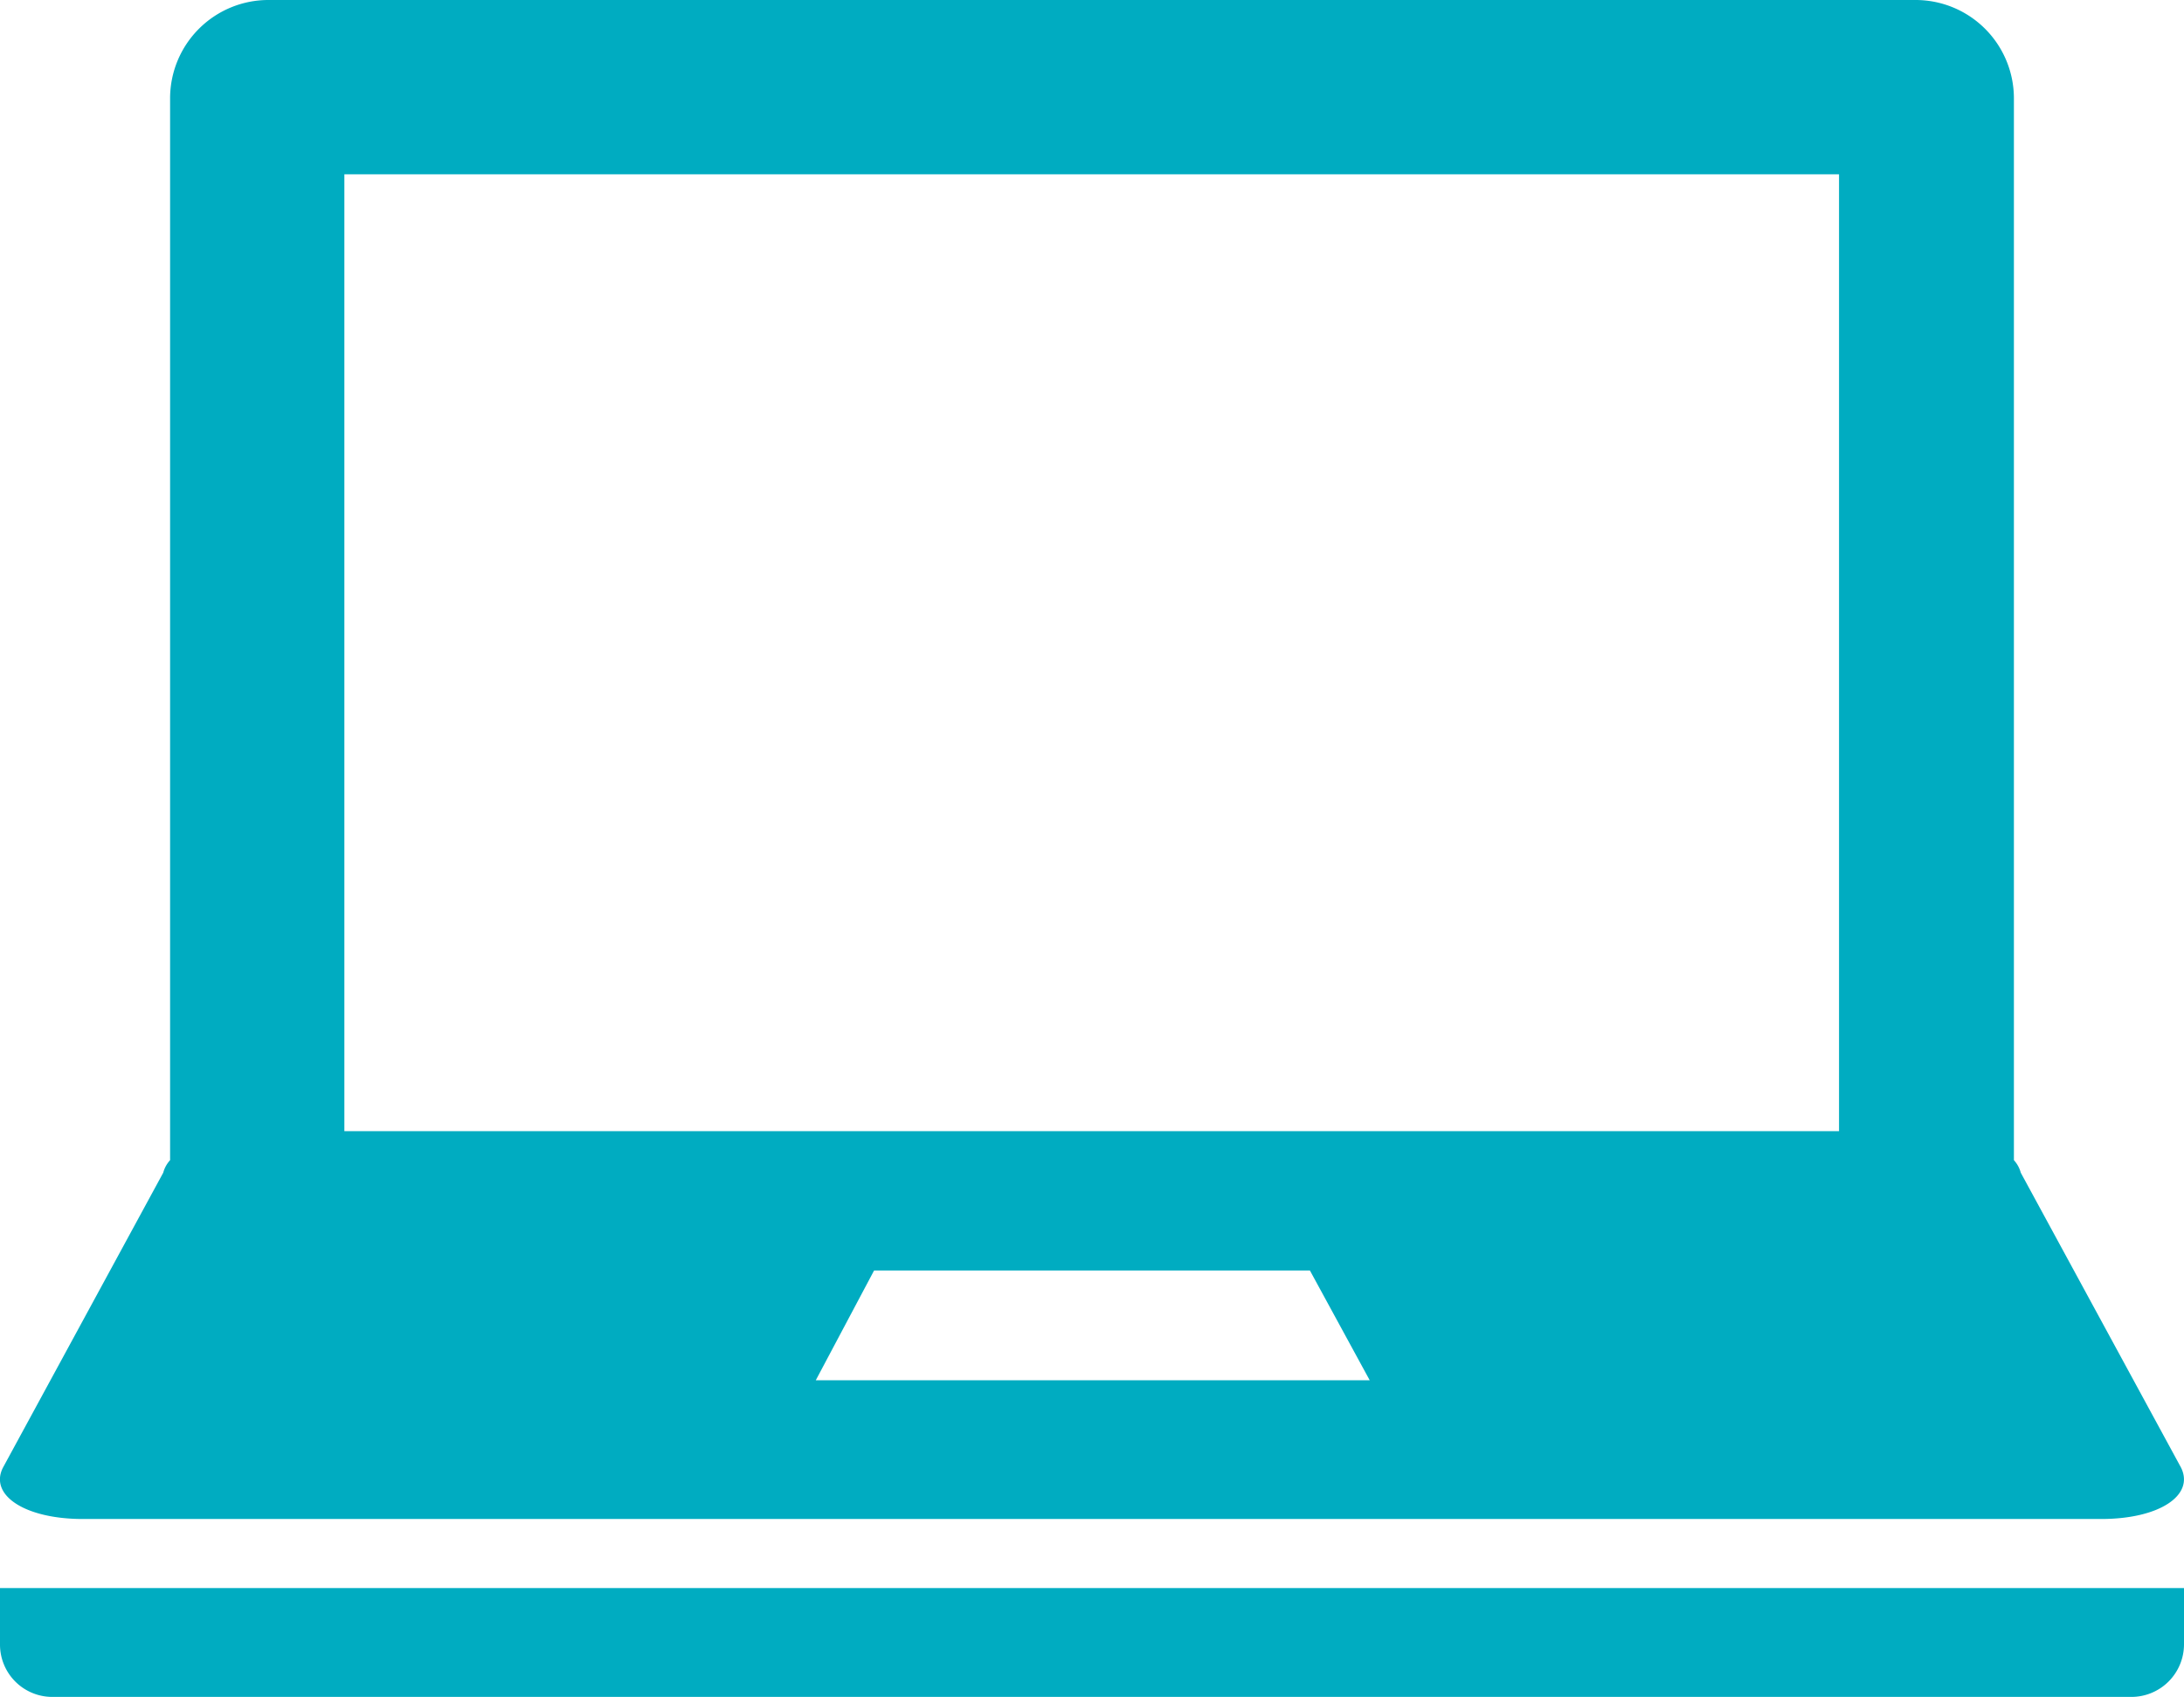
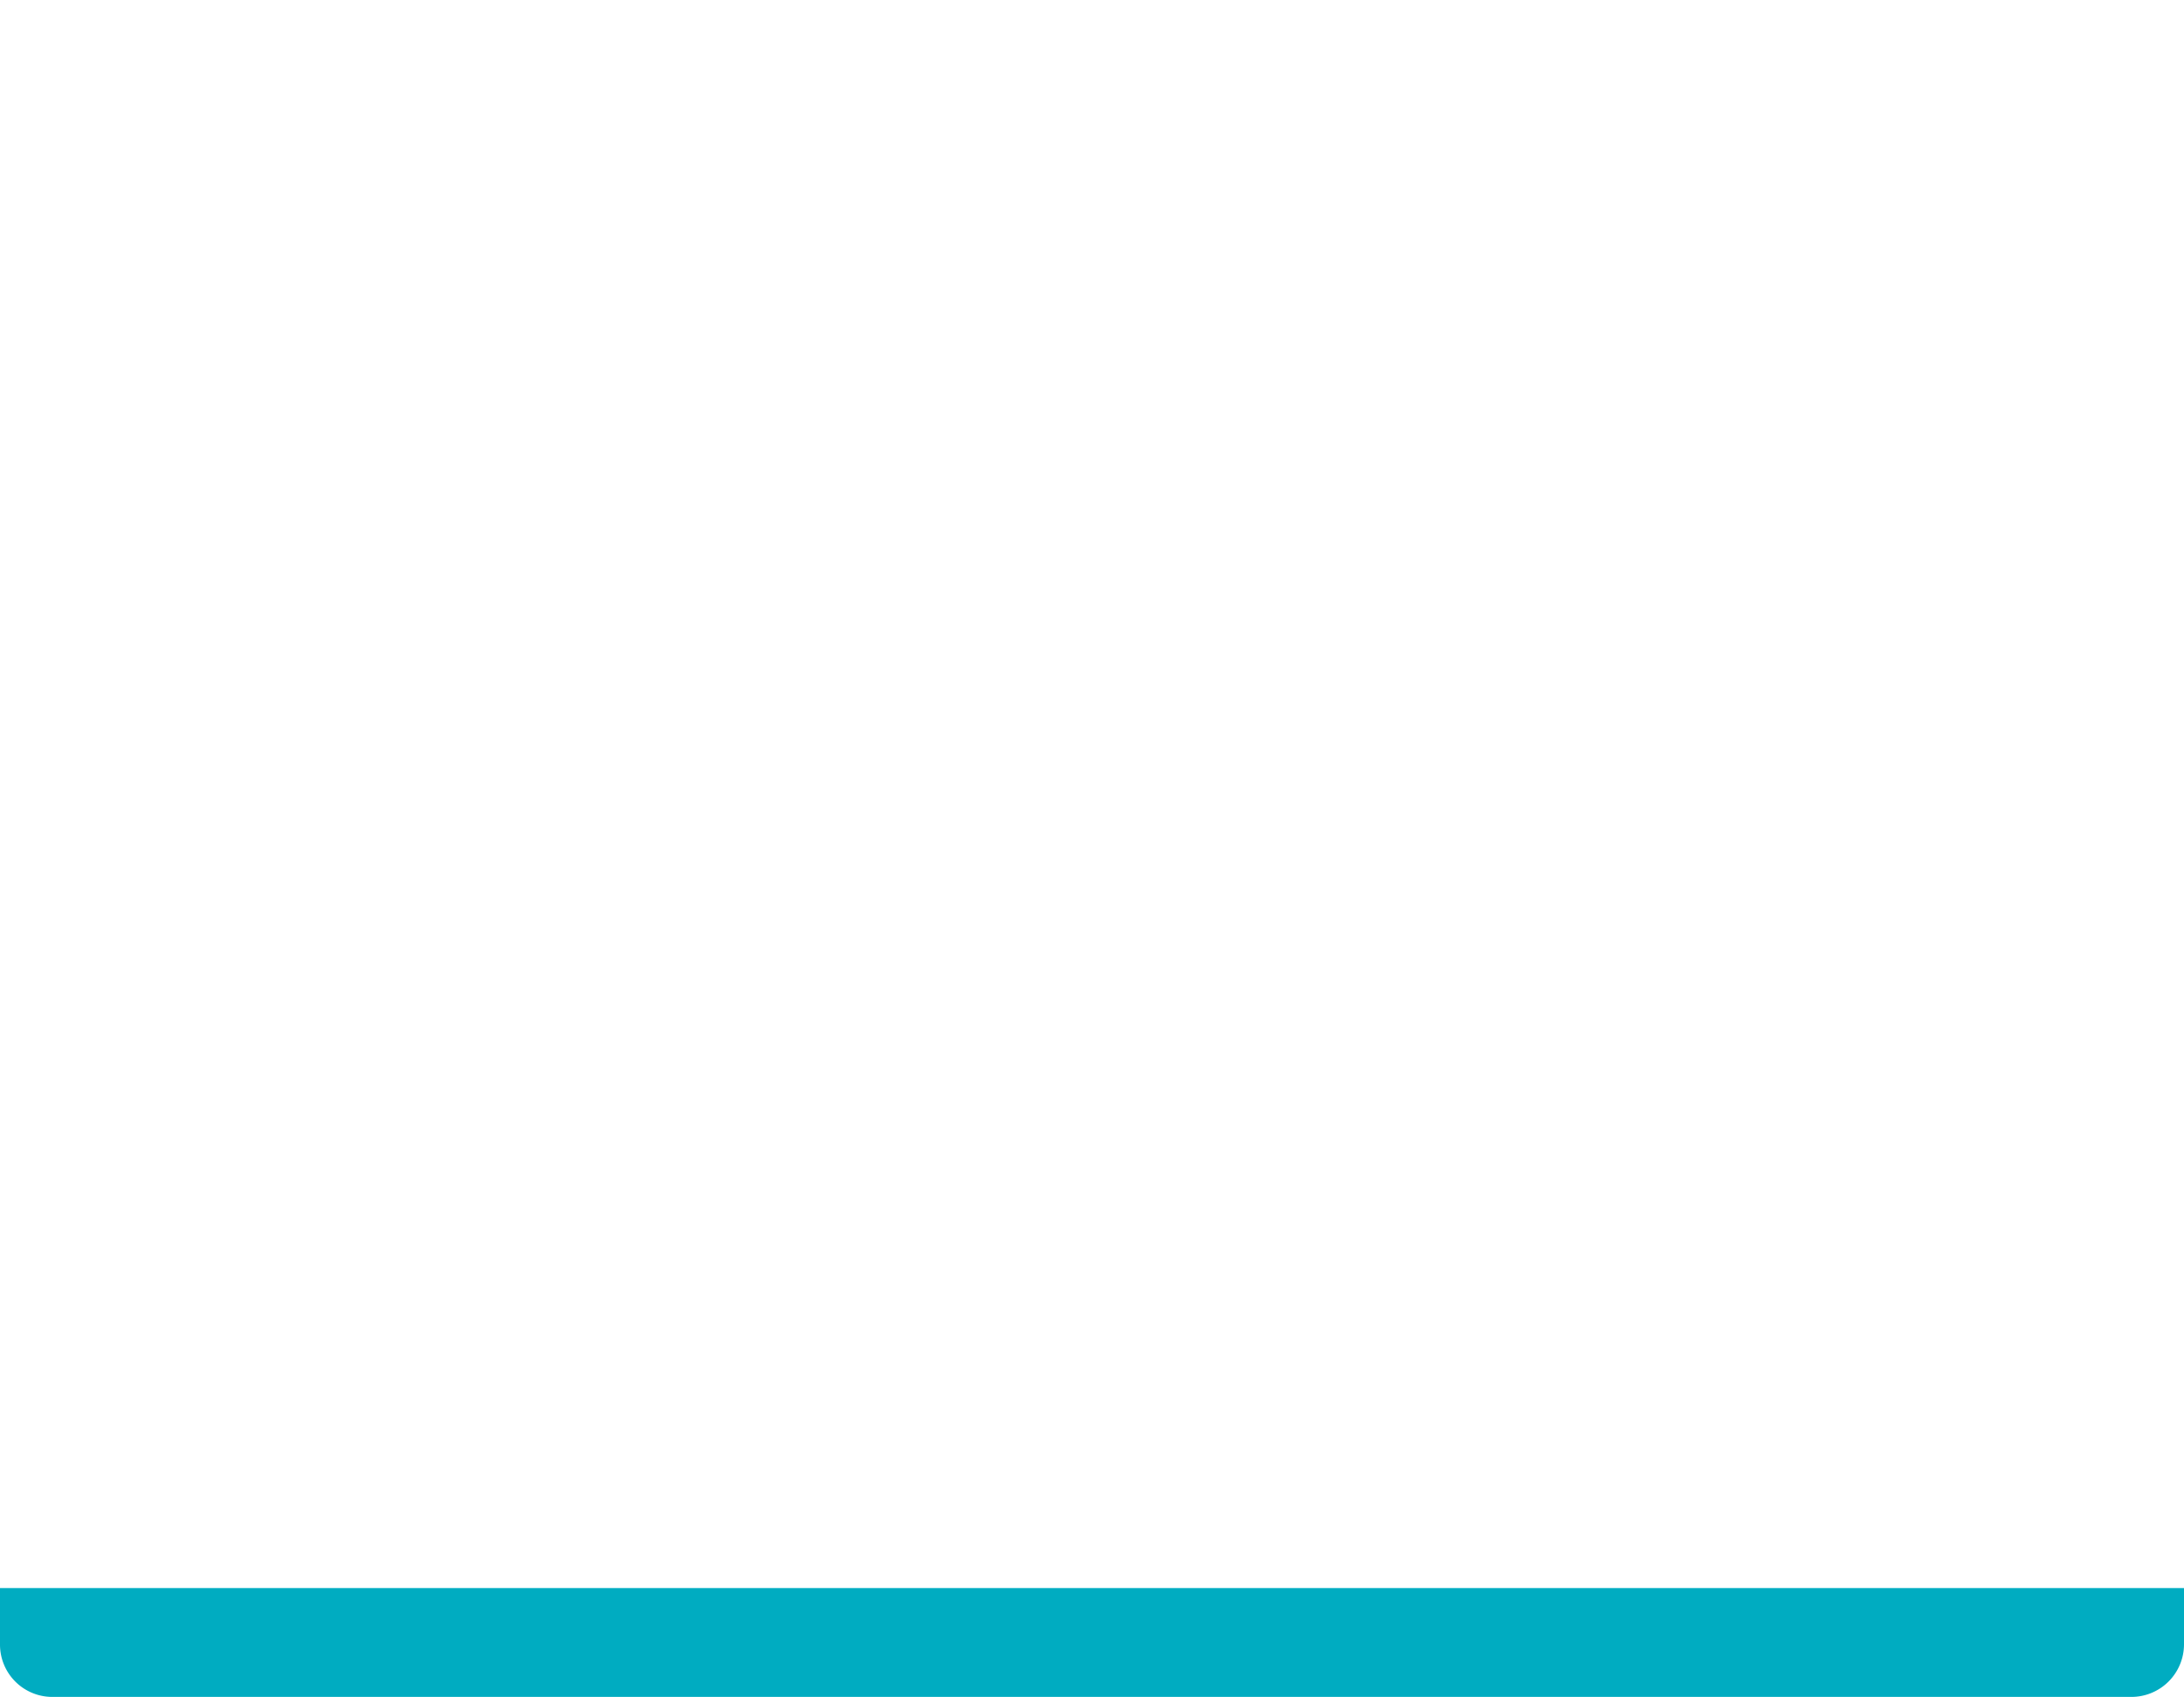
<svg xmlns="http://www.w3.org/2000/svg" viewBox="0 0 73.06 56.75">
  <defs>
    <style>.cls-1{fill:#00acc1;}</style>
  </defs>
  <g id="レイヤー_2" data-name="レイヤー 2">
    <g id="パーツ">
-       <path class="cls-1" d="M2.77,50.8H70.29c1.94,0,3.13-.79,2.67-1.72L67.6,39.22a1,1,0,0,0-.23-.42V3.28A3.29,3.29,0,0,0,64.09,0H9A3.29,3.29,0,0,0,5.69,3.28V38.8a1,1,0,0,0-.23.42L.1,49.08C-.37,50,.83,50.8,2.77,50.8Zm24.52-4.64,1.95-3.67H43.82l2,3.67ZM11.52,5.83h50v32h-50Z" />
      <path class="cls-1" d="M0,53.11V55a1.75,1.75,0,0,0,1.75,1.75H71.3A1.76,1.76,0,0,0,73.06,55V53.11Z" />
    </g>
  </g>
</svg>